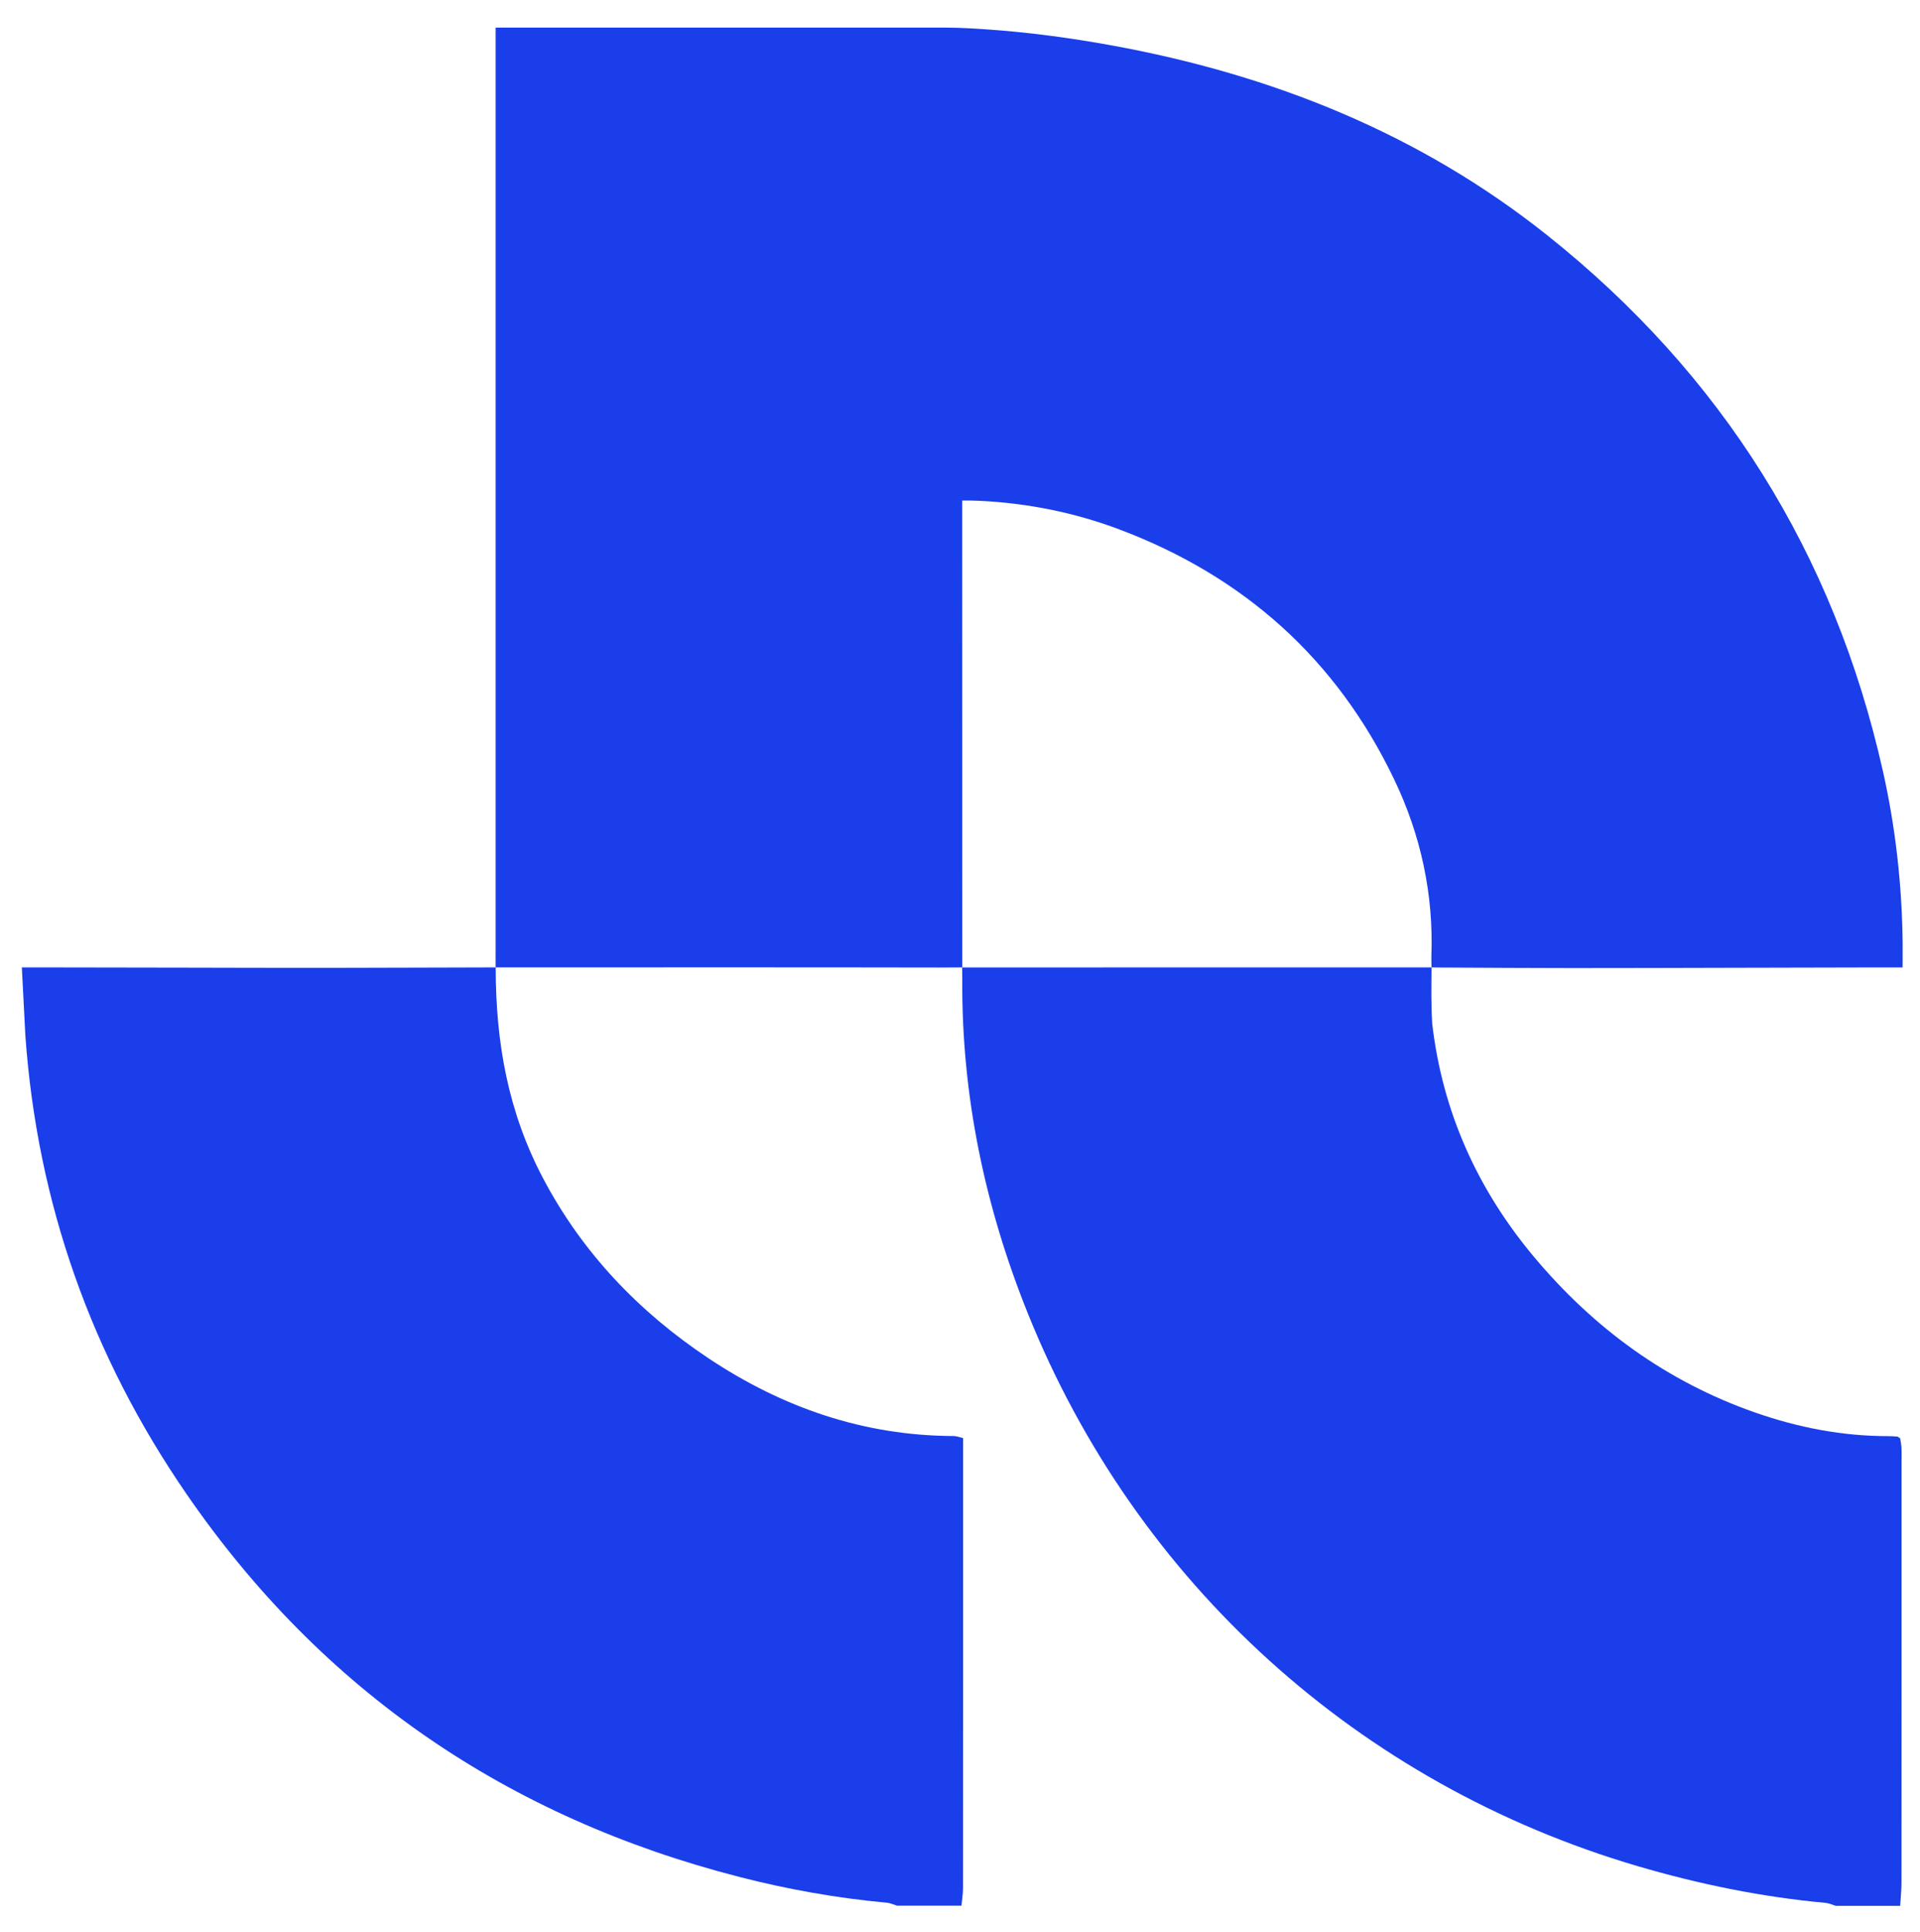
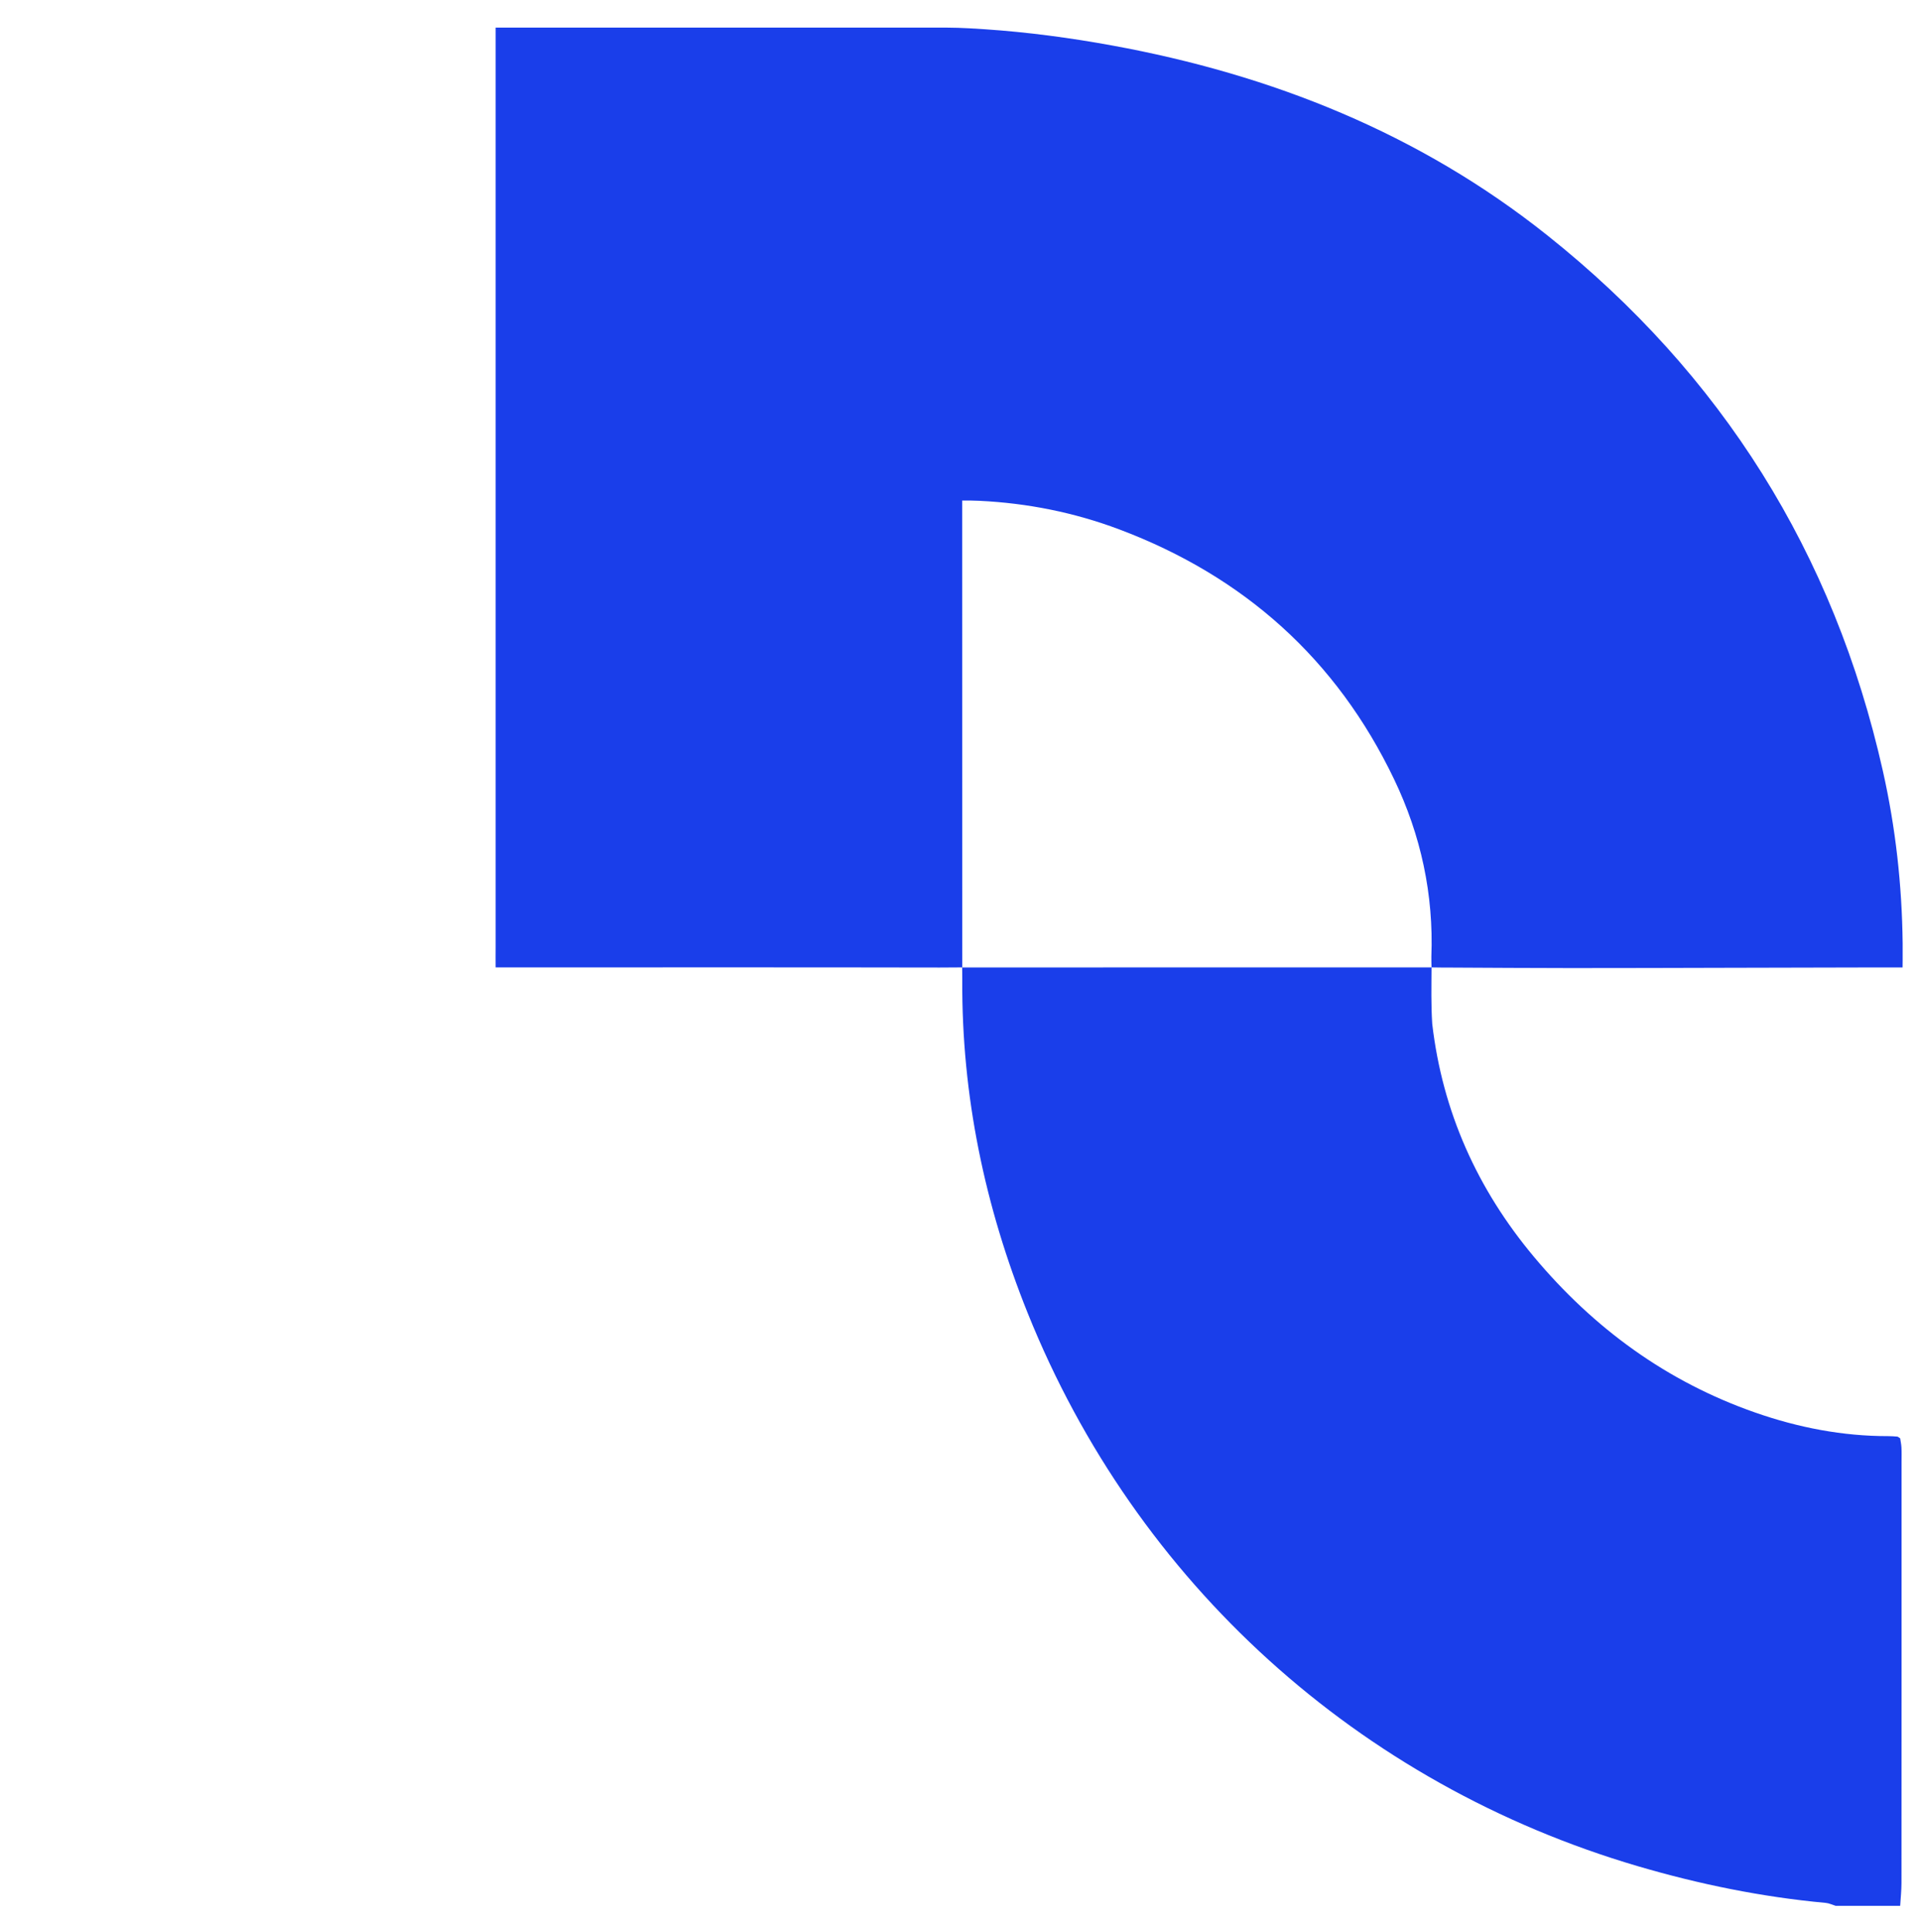
<svg xmlns="http://www.w3.org/2000/svg" xmlns:xlink="http://www.w3.org/1999/xlink" id="Camada_1" x="0px" y="0px" viewBox="0 0 573.28 576.72" style="enable-background:new 0 0 573.28 576.72;" xml:space="preserve">
  <style type="text/css"> .st0{clip-path:url(#SVGID_00000182498253371222941130000007185002466211658643_);fill:#1A3EEA;} </style>
  <g>
    <defs>
      <rect id="SVGID_1_" x="-673.36" y="-251.64" width="1920" height="1080" />
    </defs>
    <clipPath id="SVGID_00000115478631449663207900000010911210819277677738_">
      <use xlink:href="#SVGID_1_" style="overflow:visible;" />
    </clipPath>
    <path style="clip-path:url(#SVGID_00000115478631449663207900000010911210819277677738_);fill:#1A3EEA;" d="M427.43,288.78 c-0.03,5.9-0.16,10.96,0.21,16.85c3.06,26.24,13.47,49.35,30.35,69.52c17.86,21.34,39.64,37.27,66.06,46.5 c12.88,4.5,26.11,7.07,39.8,7.05c0.89,0,1.78,0.07,2.67,0.14c0.15,0.01,0.29,0.17,0.84,0.51c0.1,0.7,0.32,1.7,0.38,2.71 c0.08,1.42,0.03,2.85,0.03,4.28c0,41.89,0.01,83.78-0.02,125.67c0,2.3-0.25,4.6-0.39,6.9h-19.26c-0.99-0.3-1.97-0.79-2.99-0.88 c-19.05-1.75-37.69-5.56-56.03-10.94c-83.39-24.49-149.84-84.62-182.2-165.06c-12.84-31.91-19.77-65.04-19.56-99.54 c0.01-1.03-0.03-2.56-0.03-3.71c-2.53,0-4.64,0.04-6.75,0.04c-41.35-0.08-80.35-0.04-123.53-0.04c-2.85-0.01-6,0-9.02,0v-0.14 c-0.03-1.96,0-3.91,0-5.87c-0.01-89.11,0-178.23,0-267.34c0-1.6,0-3.22,0-4.81V8.24h134.52c4.62,0,10.08,0.4,11.64,0.5 c12.71,0.85,25.64,2.59,37.92,4.84c47.75,8.72,91.79,26.28,129.96,56.69c52.04,41.45,85.54,94.81,100.16,159.86 c3.81,16.93,5.71,34.08,5.91,51.42c0.02,1.78,0,3.49,0,5.26c0,0.51-0.02,1.44-0.02,1.98c-2.8,0-4.95,0-7.06,0 c-30.66,0.03-61.35,0.19-92,0.19c-12.12,0-23.96-0.1-36.08-0.15C431.23,288.82,429.5,288.83,427.43,288.78 c0-0.87-0.09-2.33-0.05-3.22c0.71-18.55-3.13-36.25-11.09-52.87c-17.21-35.95-44.89-60.66-82.12-74.67 c-13.43-5.05-27.39-7.83-41.73-8.52c-1.36-0.07-3.79-0.11-5.15-0.08c0,5.66,0.02,97.62,0.02,135c0.02,1.2,0,3.03,0,4.37 c2.53,0,5.33,0,7.43,0" />
-     <path style="clip-path:url(#SVGID_00000115478631449663207900000010911210819277677738_);fill:#1A3EEA;" d="M6.52,288.78 c2.21,0,5.74,0,7.69,0c27.76,0,55.39,0.14,83.14,0.13c16.9-0.01,33.25-0.11,50.15-0.13h0.51c0,22.48,3.7,43.15,14.13,62.93 c11.72,22.23,28.58,39.88,49.39,53.74c22.15,14.76,46.41,23.14,73.25,23.22c0.83,0,1.65,0.35,2.78,0.61v5.48 c0,42.94,0.01,85.88-0.02,128.82c0,1.76-0.3,3.52-0.46,5.28h-19.26c-0.99-0.3-1.97-0.79-2.98-0.88 c-14.93-1.36-29.65-3.99-44.16-7.72c-69.05-17.74-124.43-55.39-164.95-114.23c-28.4-41.23-44.62-86.89-48.16-136.96" />
  </g>
</svg>